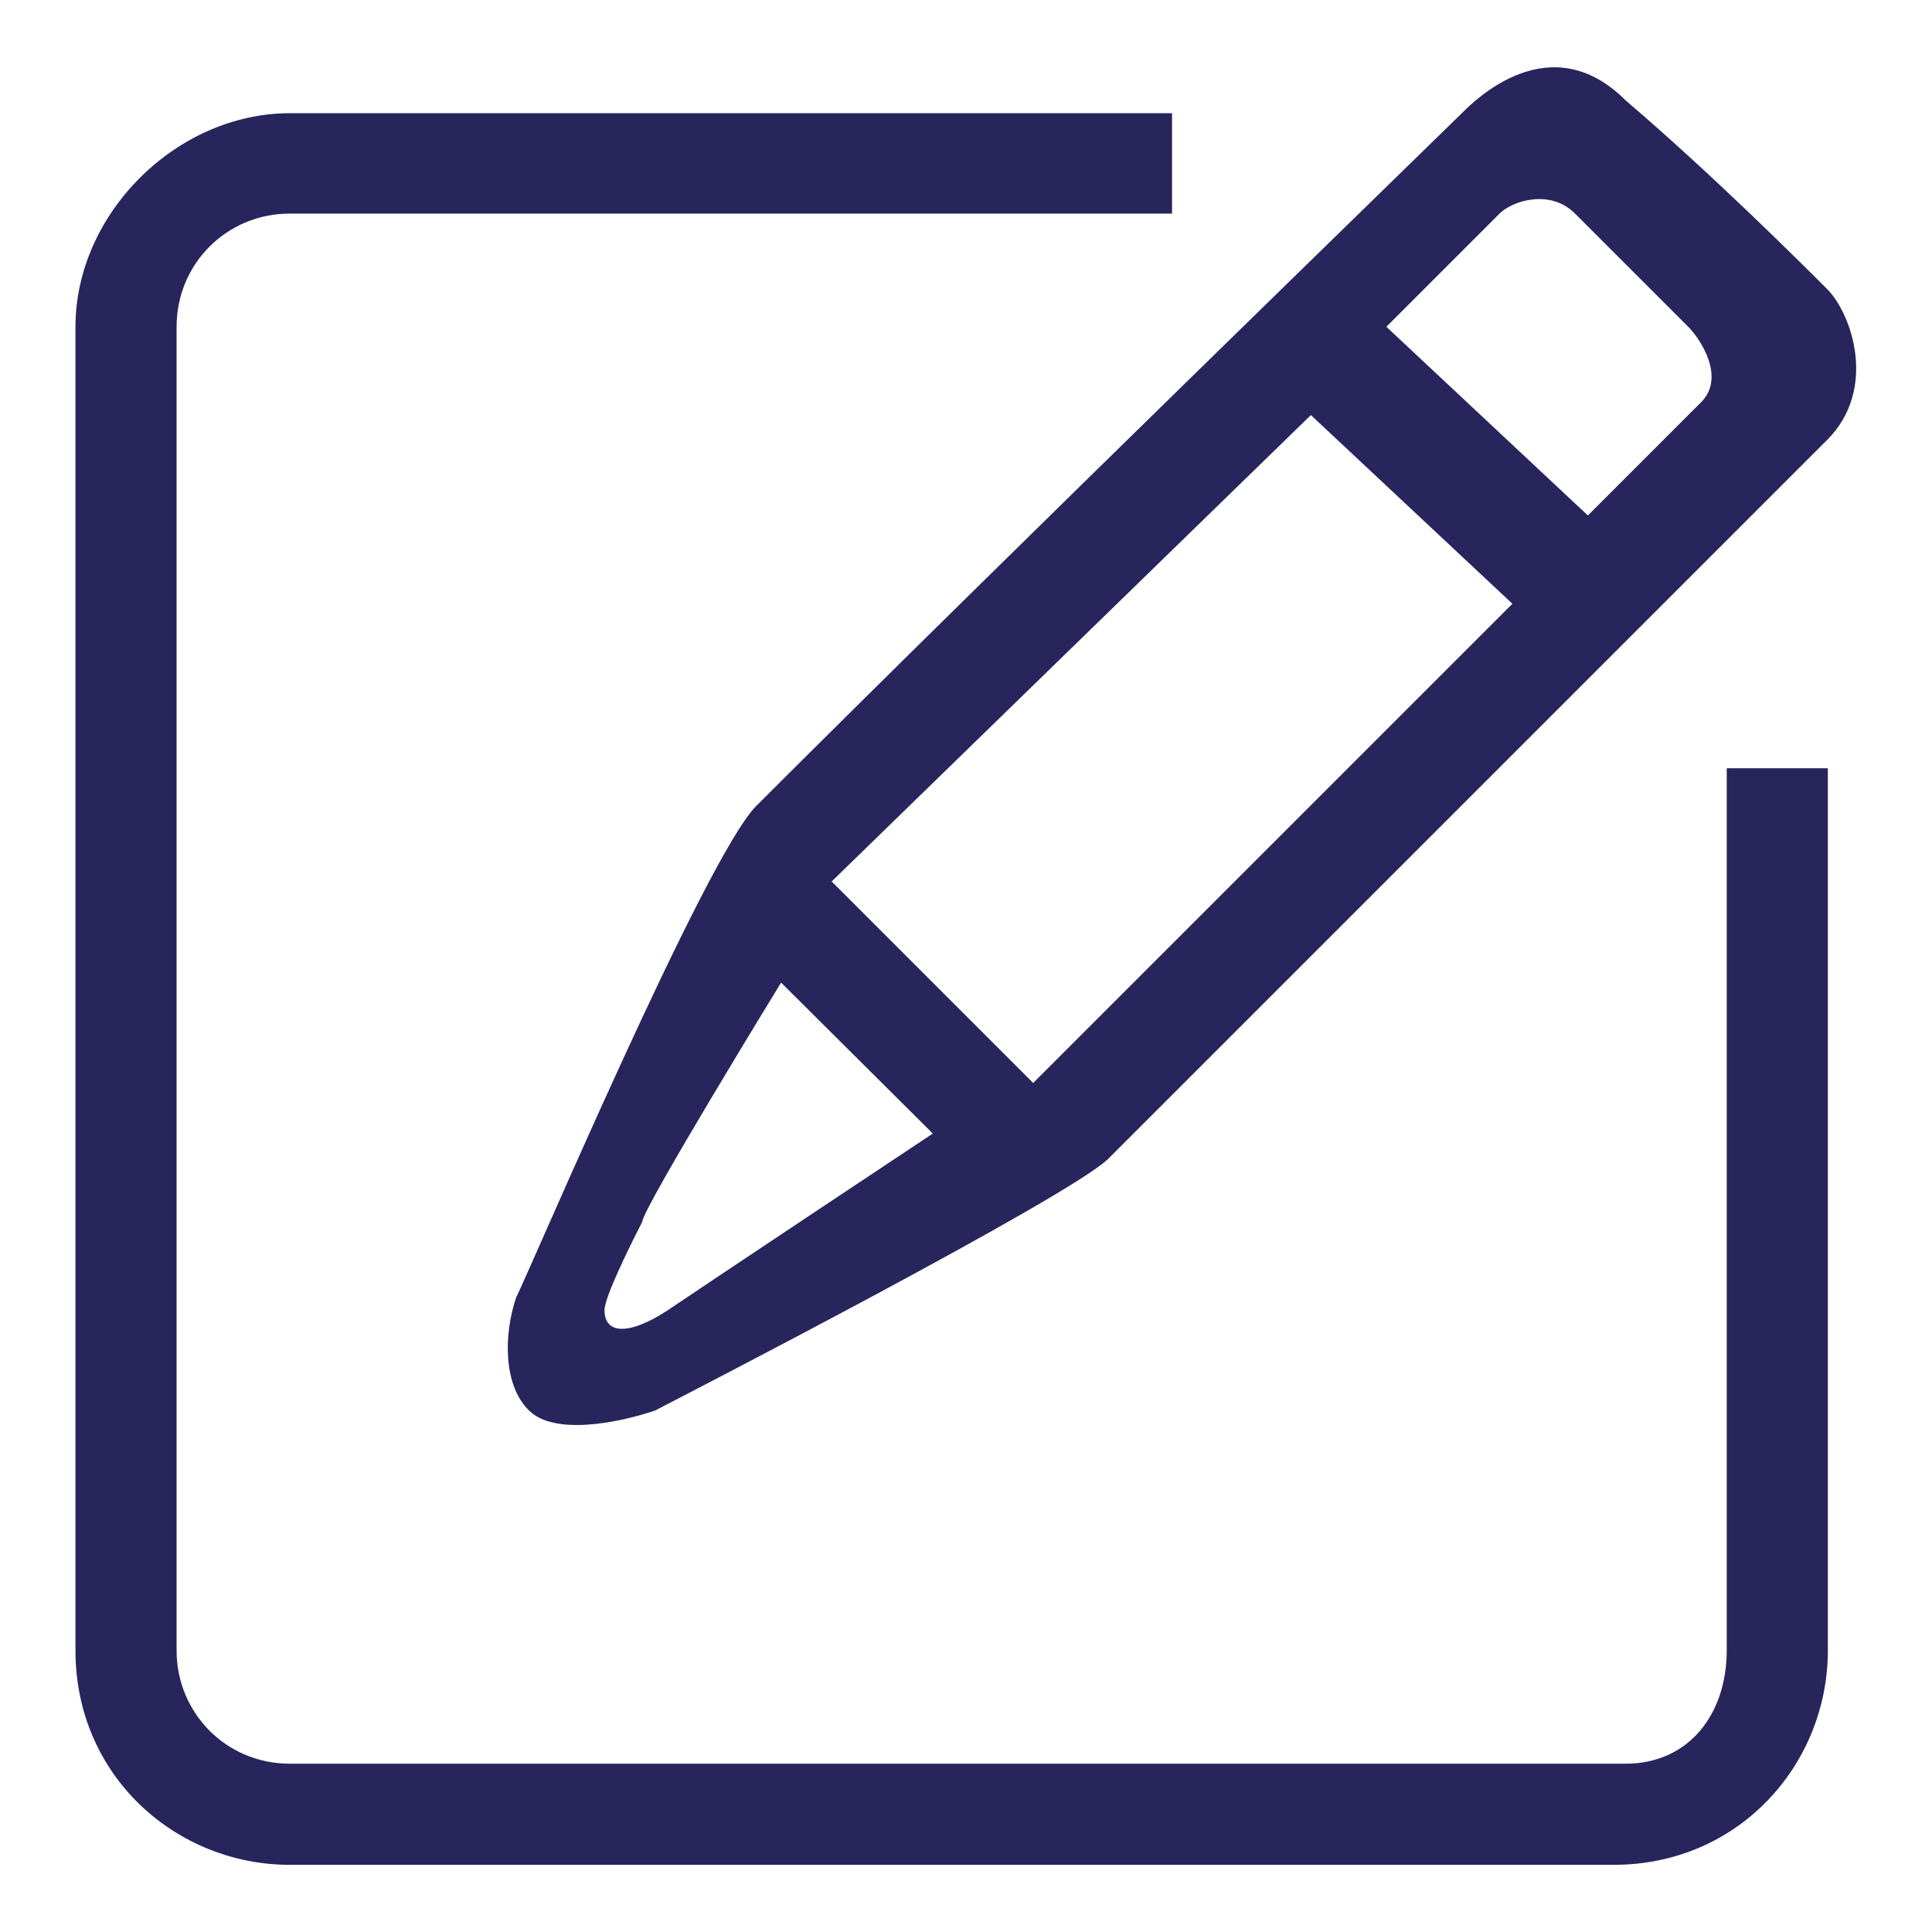
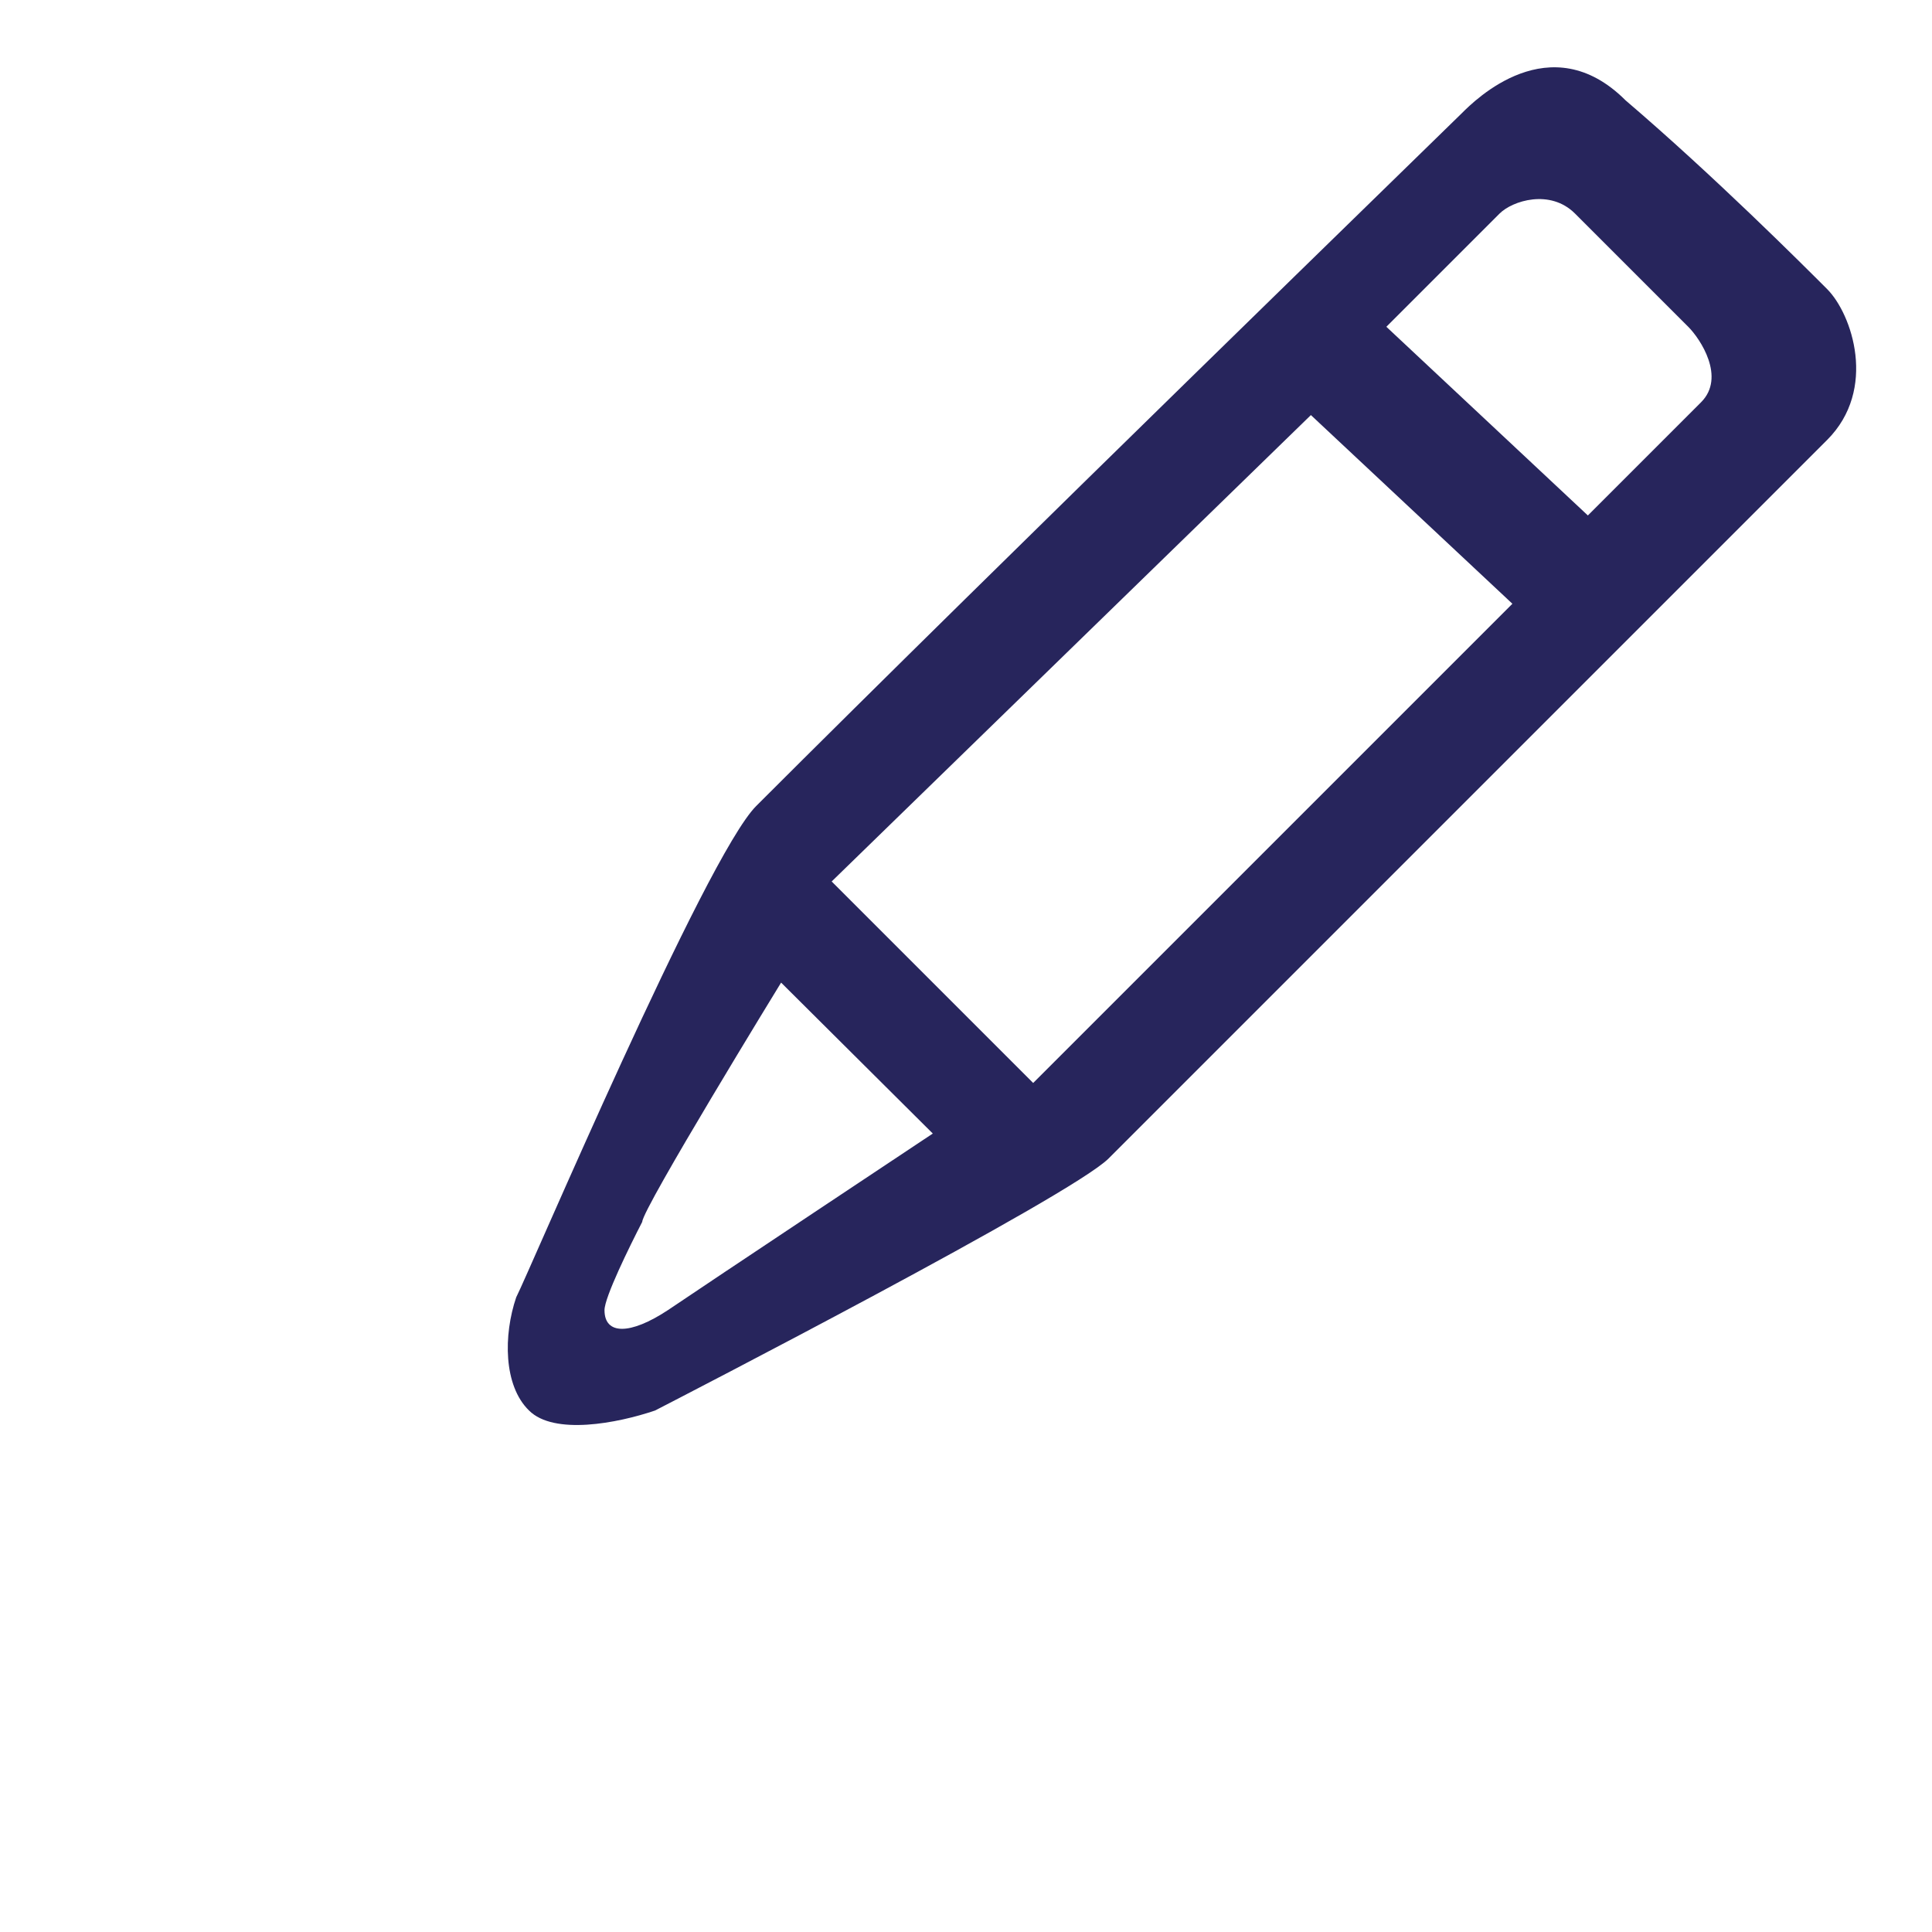
<svg xmlns="http://www.w3.org/2000/svg" fill="none" viewBox="0 0 256 256" height="256" width="256">
-   <path fill="#27255C" d="M228.8 101.8V218.7C228.8 227.1 223.8 233.7 215.4 233.7H38.4C30 233.7 23.4 227 23.4 218.7V43.3C23.4 34.9 30.1 28.3 38.4 28.3H155.3V15H38.4C23.4 15 10 28.3 10 43.3V218.7C10 235.4 23.4 247.1 38.4 247.1H213.8C230.5 247.1 242.2 233.7 242.2 218.7V101.8H228.8Z" />
  <path fill="#27255C" d="M68.4 171.9C66.7 176.9 66.7 183.6 70.1 186.9C73.4 190.2 81.8 188.6 86.8 186.9C90.1 185.2 141.9 158.5 146.9 153.5C148.6 151.8 235.4 65 242.1 58.3C248.8 51.6 245.4 41.6 242.1 38.3C238.8 35 227.1 23.3 215.4 13.3C205.4 3.3 195.4 13.3 193.7 15C192 16.7 131.9 75.1 100.2 106.8C93.5 113.5 70.1 168.6 68.4 171.9ZM198.7 28.3C200.4 26.6 205.4 25 208.7 28.3C212 31.6 222.1 41.7 223.7 43.3C225.3 44.9 228.7 50 225.4 53.3C222.1 56.6 210.4 68.3 210.4 68.3L183.7 43.3C183.7 43.3 197 30 198.7 28.3ZM173.7 55L200.4 80L136.9 143.5L110.2 116.8L173.7 55ZM123.6 150.2C123.6 150.2 93.5 170.2 88.5 173.6C83.5 176.9 80.1 176.9 80.1 173.6C80.1 171.9 83.4 165.2 85.1 161.9C85.1 160.2 103.5 130.2 103.5 130.2L123.6 150.2Z" />
</svg>